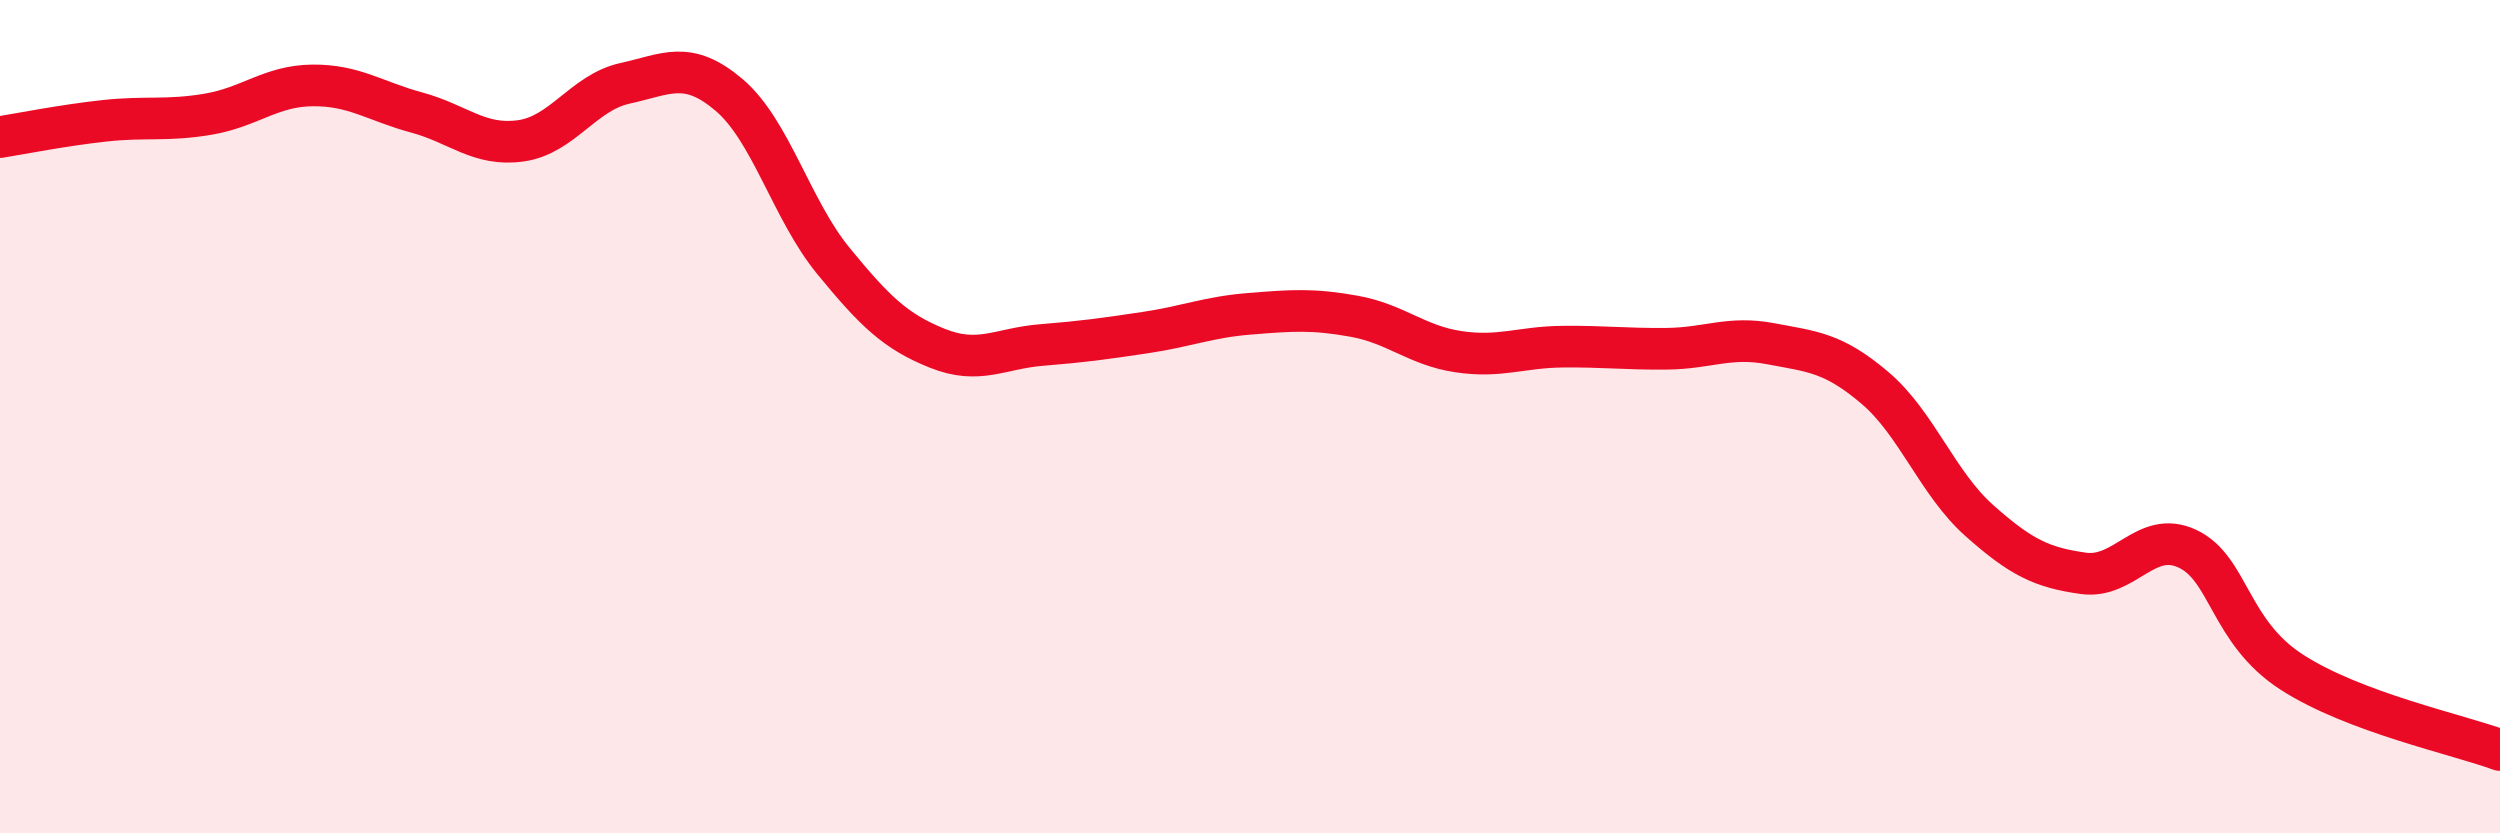
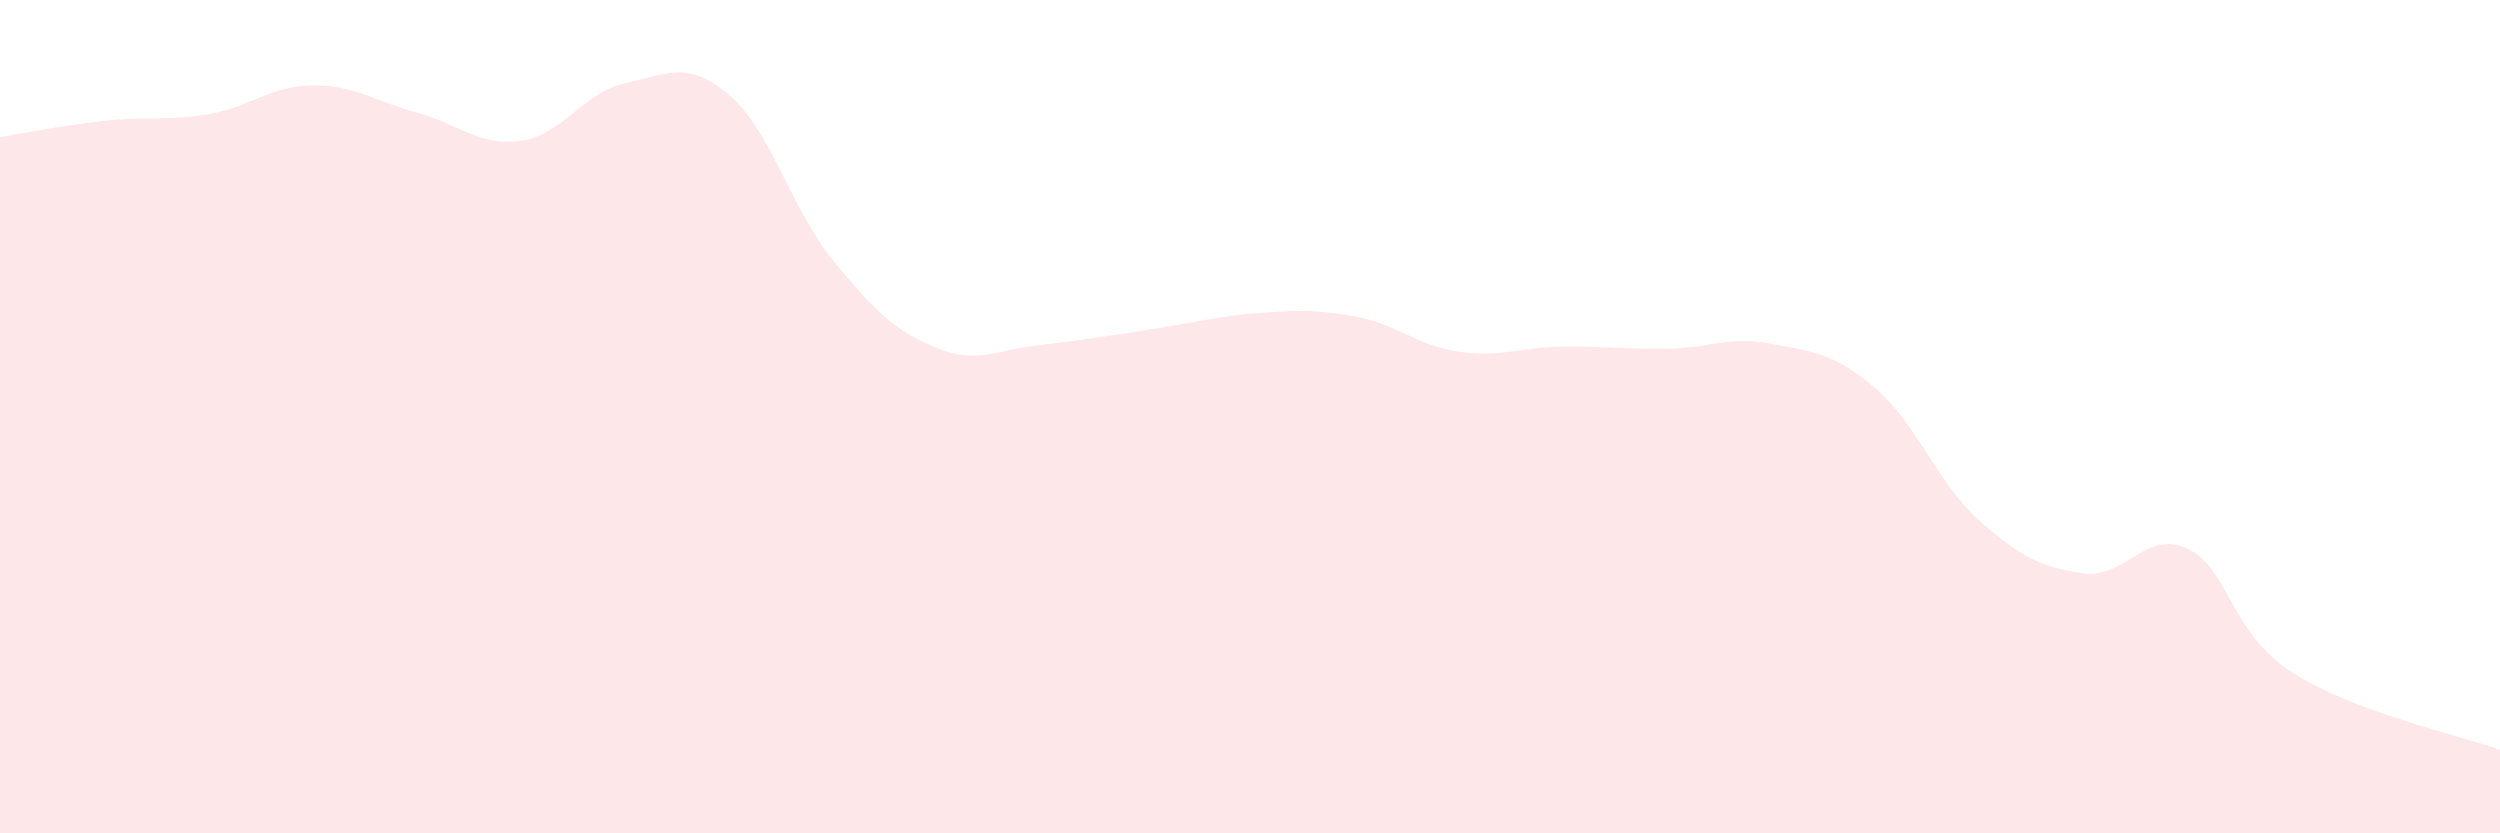
<svg xmlns="http://www.w3.org/2000/svg" width="60" height="20" viewBox="0 0 60 20">
-   <path d="M 0,3.29 C 0.5,3.21 1.5,3.01 2.5,2.9 C 3.5,2.79 4,2.91 5,2.74 C 6,2.57 6.5,2.06 7.5,2.05 C 8.5,2.04 9,2.43 10,2.7 C 11,2.97 11.5,3.52 12.5,3.38 C 13.5,3.24 14,2.22 15,2 C 16,1.78 16.5,1.43 17.5,2.28 C 18.5,3.13 19,5.04 20,6.26 C 21,7.48 21.5,7.96 22.5,8.36 C 23.5,8.76 24,8.36 25,8.28 C 26,8.2 26.5,8.13 27.5,7.98 C 28.5,7.83 29,7.61 30,7.53 C 31,7.45 31.5,7.41 32.5,7.59 C 33.5,7.77 34,8.29 35,8.44 C 36,8.59 36.5,8.33 37.5,8.32 C 38.5,8.31 39,8.38 40,8.37 C 41,8.36 41.5,8.06 42.5,8.25 C 43.5,8.44 44,8.46 45,9.31 C 46,10.16 46.5,11.6 47.5,12.49 C 48.5,13.38 49,13.62 50,13.76 C 51,13.9 51.5,12.7 52.5,13.17 C 53.5,13.64 53.5,15.16 55,16.13 C 56.5,17.1 59,17.63 60,18L60 20L0 20Z" fill="#EB0A25" opacity="0.1" stroke-linecap="round" stroke-linejoin="round" />
-   <path d="M 0,3.29 C 0.5,3.21 1.5,3.01 2.5,2.9 C 3.5,2.79 4,2.91 5,2.74 C 6,2.57 6.5,2.06 7.5,2.05 C 8.5,2.04 9,2.43 10,2.7 C 11,2.97 11.5,3.52 12.5,3.38 C 13.5,3.24 14,2.22 15,2 C 16,1.78 16.5,1.43 17.5,2.28 C 18.5,3.13 19,5.04 20,6.26 C 21,7.48 21.5,7.96 22.5,8.36 C 23.5,8.76 24,8.36 25,8.28 C 26,8.2 26.5,8.13 27.5,7.98 C 28.5,7.83 29,7.61 30,7.53 C 31,7.45 31.5,7.41 32.5,7.59 C 33.5,7.77 34,8.29 35,8.44 C 36,8.59 36.5,8.33 37.5,8.32 C 38.5,8.31 39,8.38 40,8.37 C 41,8.36 41.5,8.06 42.5,8.25 C 43.5,8.44 44,8.46 45,9.31 C 46,10.16 46.5,11.6 47.5,12.49 C 48.5,13.38 49,13.62 50,13.76 C 51,13.9 51.5,12.7 52.5,13.17 C 53.5,13.64 53.5,15.16 55,16.13 C 56.5,17.1 59,17.63 60,18" stroke="#EB0A25" stroke-width="1" fill="none" stroke-linecap="round" stroke-linejoin="round" />
+   <path d="M 0,3.29 C 0.5,3.21 1.5,3.01 2.5,2.9 C 3.5,2.79 4,2.91 5,2.74 C 6,2.57 6.5,2.06 7.5,2.05 C 8.5,2.04 9,2.43 10,2.7 C 11,2.97 11.5,3.52 12.5,3.38 C 13.5,3.24 14,2.22 15,2 C 16,1.78 16.5,1.43 17.5,2.28 C 18.5,3.13 19,5.04 20,6.26 C 21,7.48 21.5,7.96 22.5,8.36 C 23.5,8.76 24,8.36 25,8.28 C 28.5,7.83 29,7.61 30,7.53 C 31,7.45 31.5,7.41 32.5,7.59 C 33.5,7.77 34,8.29 35,8.44 C 36,8.59 36.5,8.33 37.5,8.32 C 38.5,8.31 39,8.38 40,8.37 C 41,8.36 41.5,8.06 42.5,8.25 C 43.5,8.44 44,8.46 45,9.31 C 46,10.16 46.5,11.6 47.5,12.49 C 48.5,13.38 49,13.62 50,13.76 C 51,13.9 51.5,12.7 52.5,13.17 C 53.5,13.64 53.5,15.16 55,16.13 C 56.5,17.1 59,17.63 60,18L60 20L0 20Z" fill="#EB0A25" opacity="0.1" stroke-linecap="round" stroke-linejoin="round" />
</svg>